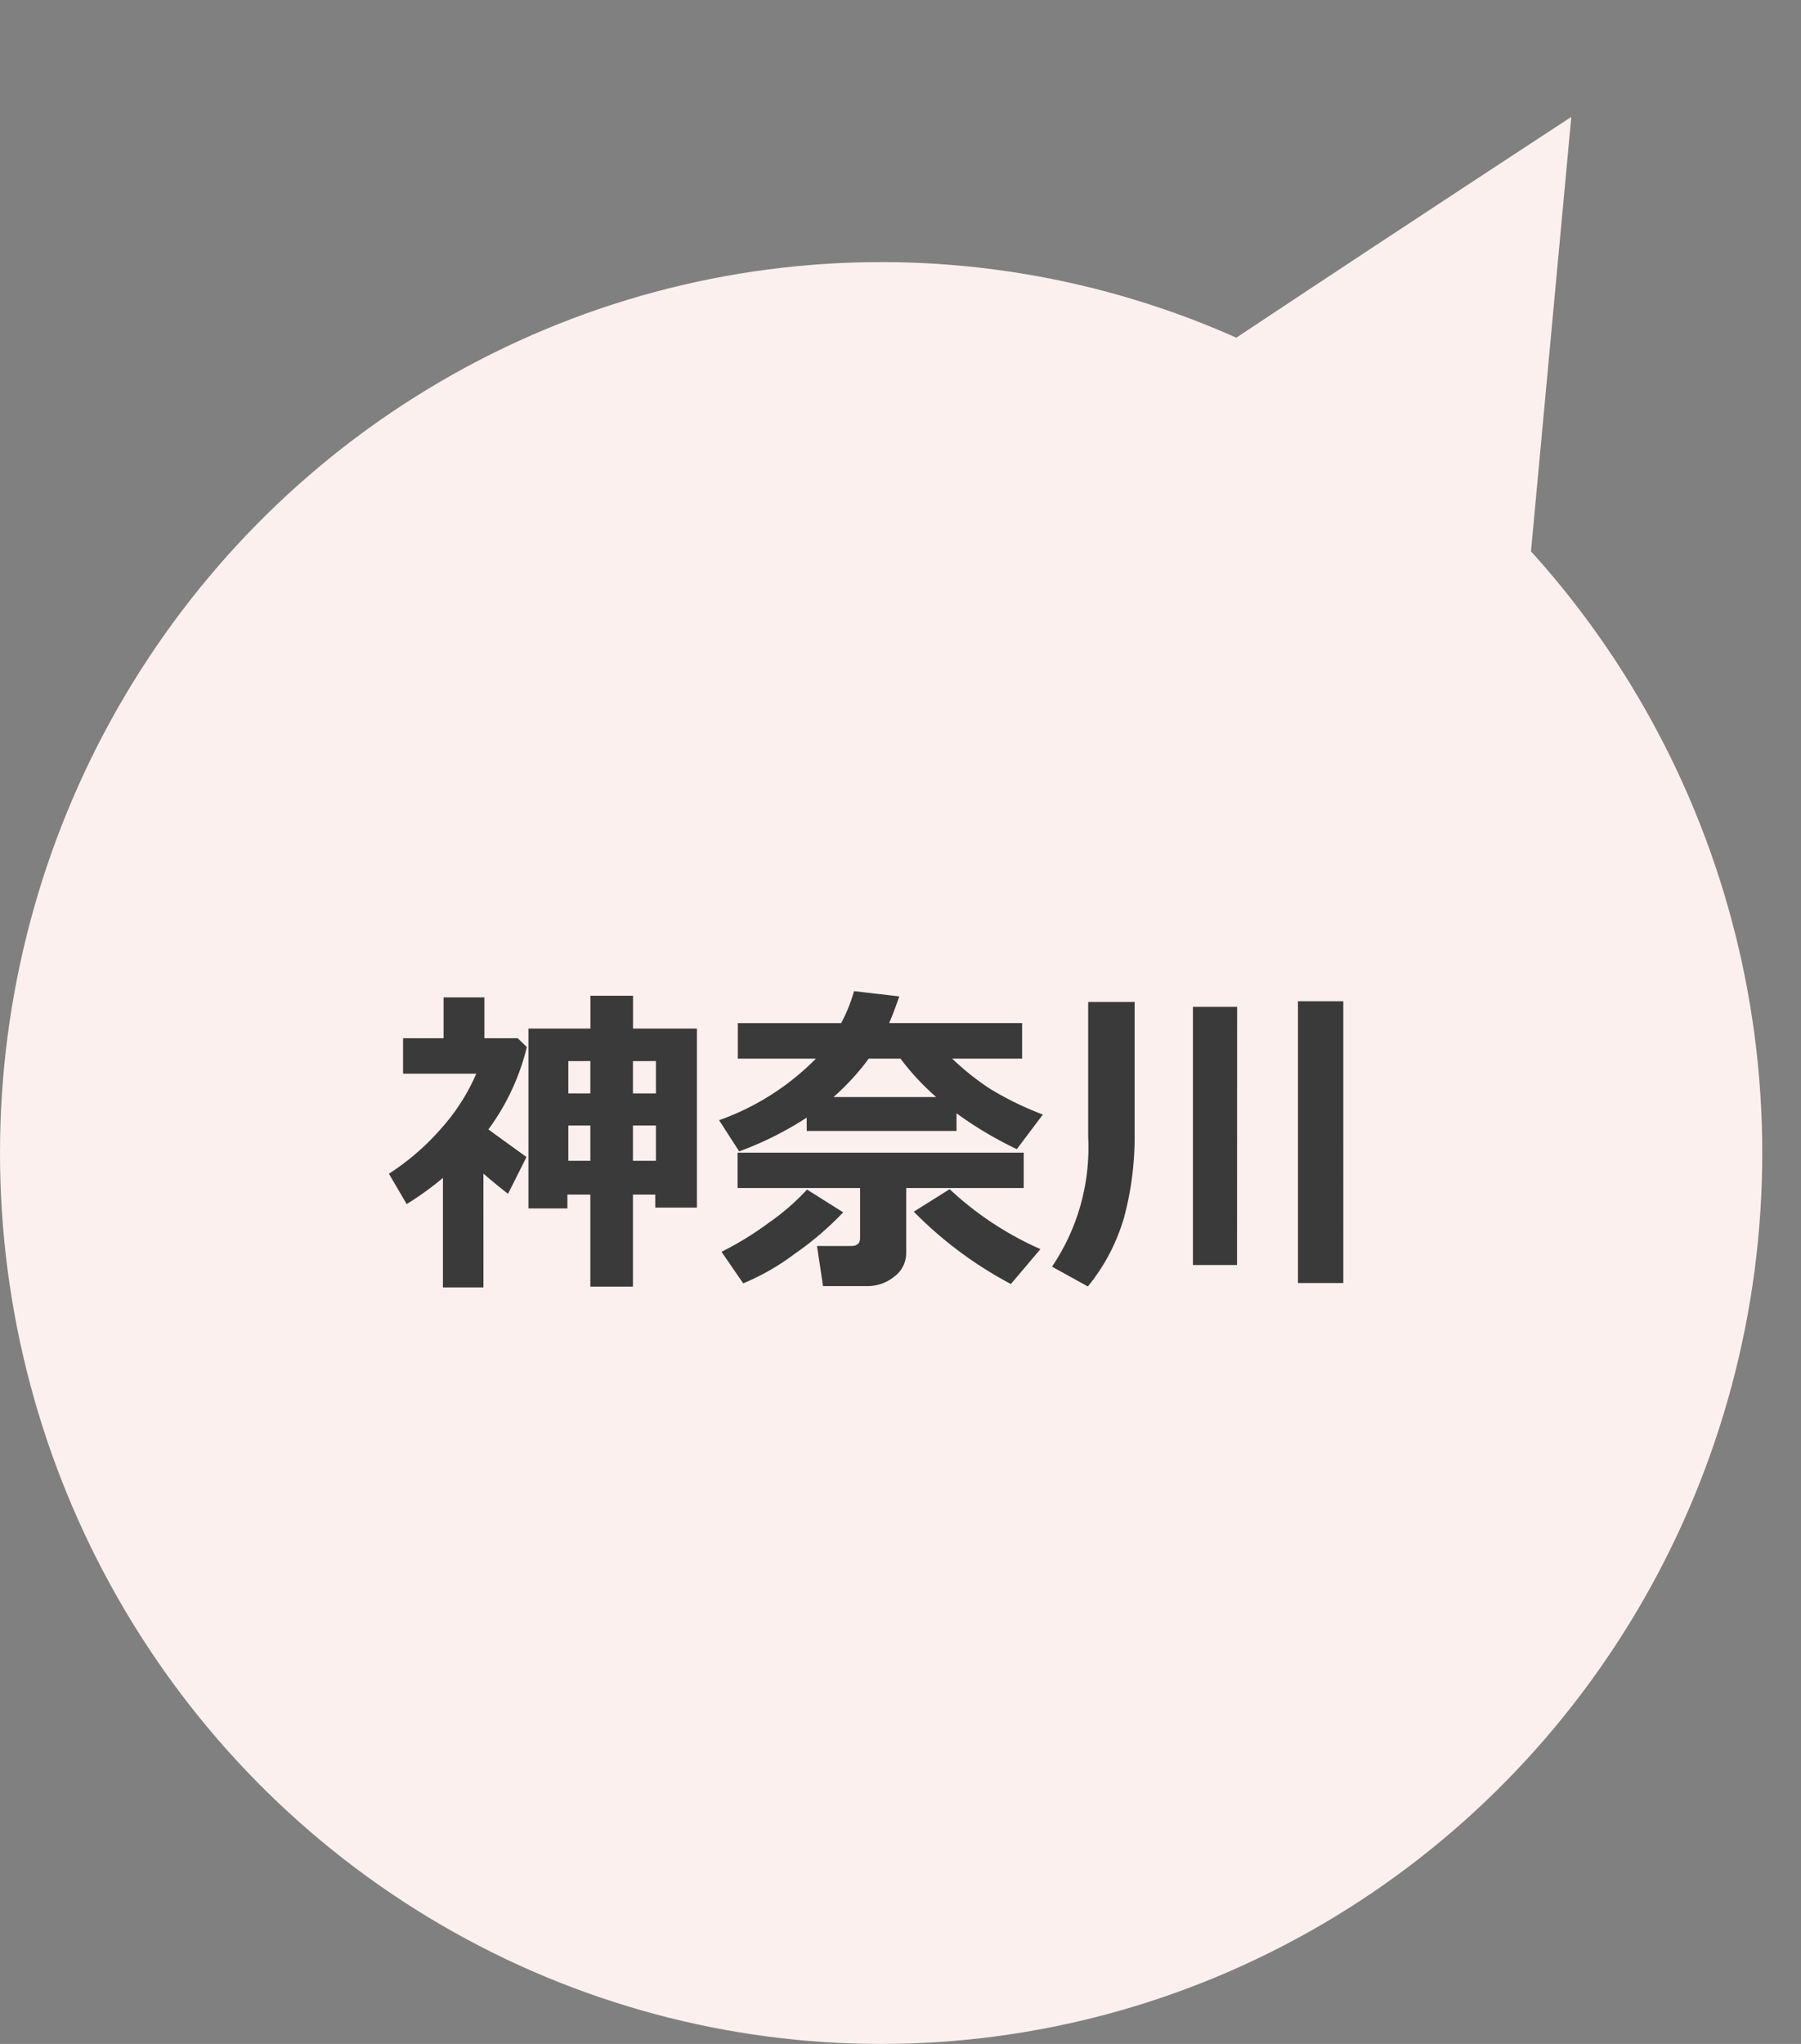
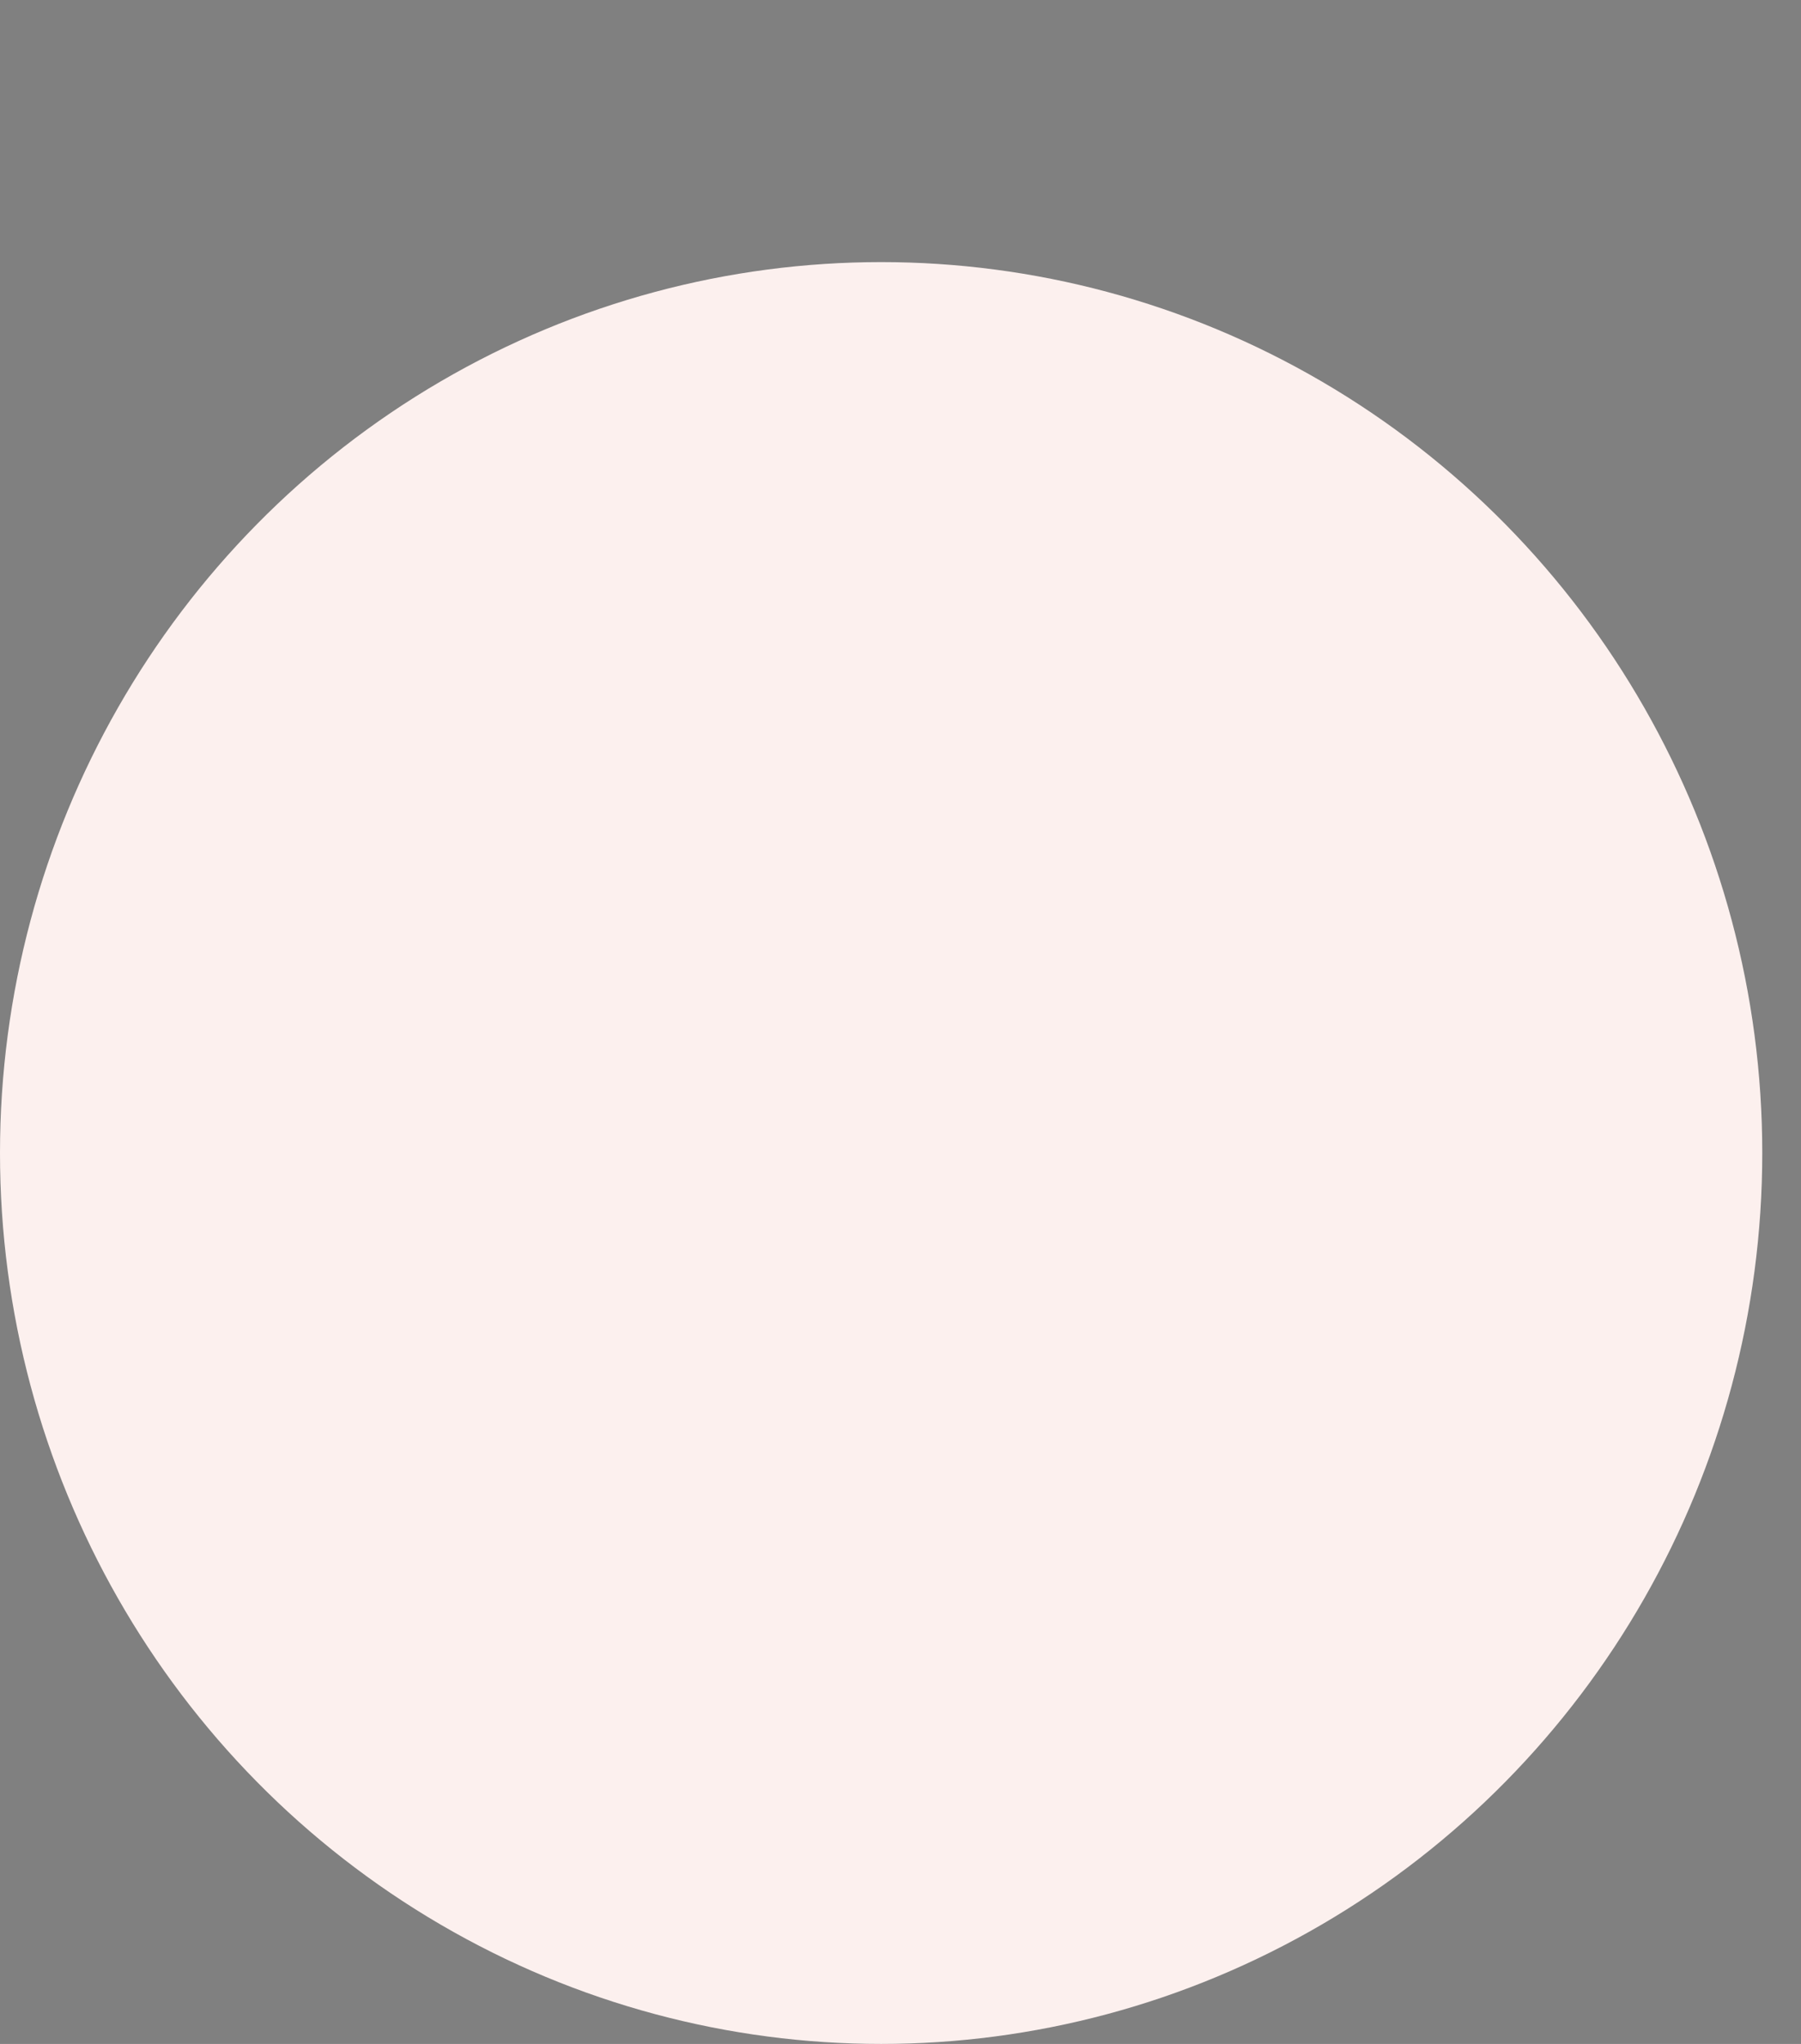
<svg xmlns="http://www.w3.org/2000/svg" width="93" height="105.533" viewBox="0 0 93 105.533">
  <rect x="0" y="0" width="93" height="105.533" fill="#808080" stroke="none" />
  <g transform="translate(-6264 375.533)">
    <g transform="translate(5692 -2274)">
      <ellipse cx="45.5" cy="46" rx="45.5" ry="46" transform="translate(572 1912)" fill="#fcf0ee" />
-       <path d="M6275.662,2059.406c-.451-.451,18.947-35.639,18.947-35.639l14.887,35.639S6276.113,2059.857,6275.662,2059.406Z" transform="matrix(0.883, 0.469, -0.469, 0.883, -3955.854, -2834.654)" fill="#fcf0ee" />
    </g>
-     <path d="M12.684.9h-2.2V-3.852H9.3v.714H7.288v-9.289h3.2V-14.12h2.2v1.693h3.3v9.247H13.837v-.672H12.684Zm0-9.978h1.187v-1.668H12.684Zm-3.337,0h1.137v-1.668H9.347Zm1.137,1.66H9.347V-5.6h1.137Zm3.387,0H12.684V-5.6h1.187ZM4.964.938H2.872V-4.715A15.992,15.992,0,0,1,1-3.362L.083-4.931A12.645,12.645,0,0,0,2.793-7.28a10.4,10.4,0,0,0,1.8-2.814H.813v-1.834H2.905v-2.108H5.014v2.108H6.732l.473.457a11.878,11.878,0,0,1-1.984,4.25q.091.075,1.967,1.428l-.955,1.9q-.805-.631-1.27-1.046ZM26.438-14.086q-.307.88-.523,1.378H32.78v1.834H29.169A13.45,13.45,0,0,0,31.12-9.318a16.579,16.579,0,0,0,2.731,1.332L32.506-6.2a19.416,19.416,0,0,1-3.113-1.851v.913H21.657v-.689A17.368,17.368,0,0,1,18.17-6.084l-1.038-1.61a13.255,13.255,0,0,0,5-3.179H18.1v-1.834h5.337a8.449,8.449,0,0,0,.664-1.652Zm-1.577,3.212A12.781,12.781,0,0,1,23.043-8.89h5.3A12.9,12.9,0,0,1,26.5-10.874ZM26.795-.847A1.506,1.506,0,0,1,26.177.382a2.182,2.182,0,0,1-1.39.49H22.5L22.188-1.2h1.768q.457,0,.457-.407V-4.192H18.087V-6.018H32.863v1.826H26.795Zm6.931-.191L32.2.764a20.44,20.44,0,0,1-5.014-3.735l1.851-1.162A16.789,16.789,0,0,0,33.726-1.038Zm-10.185-1.9A16.188,16.188,0,0,1,21.022-.784,12.224,12.224,0,0,1,18.378.73L17.257-.9a16.236,16.236,0,0,0,2.424-1.486,12.023,12.023,0,0,0,1.992-1.727ZM49.365.714H47.024V-13.837h2.341ZM38.59-13.8v6.79a16.032,16.032,0,0,1-.535,4.3,10.021,10.021,0,0,1-1.88,3.6L34.324-.133a10.969,10.969,0,0,0,1.868-6.682V-13.8ZM43.878-.216H41.6V-13.547h2.283Z" transform="translate(6284 -310)" fill="#3a3a3a" />
  </g>
</svg>